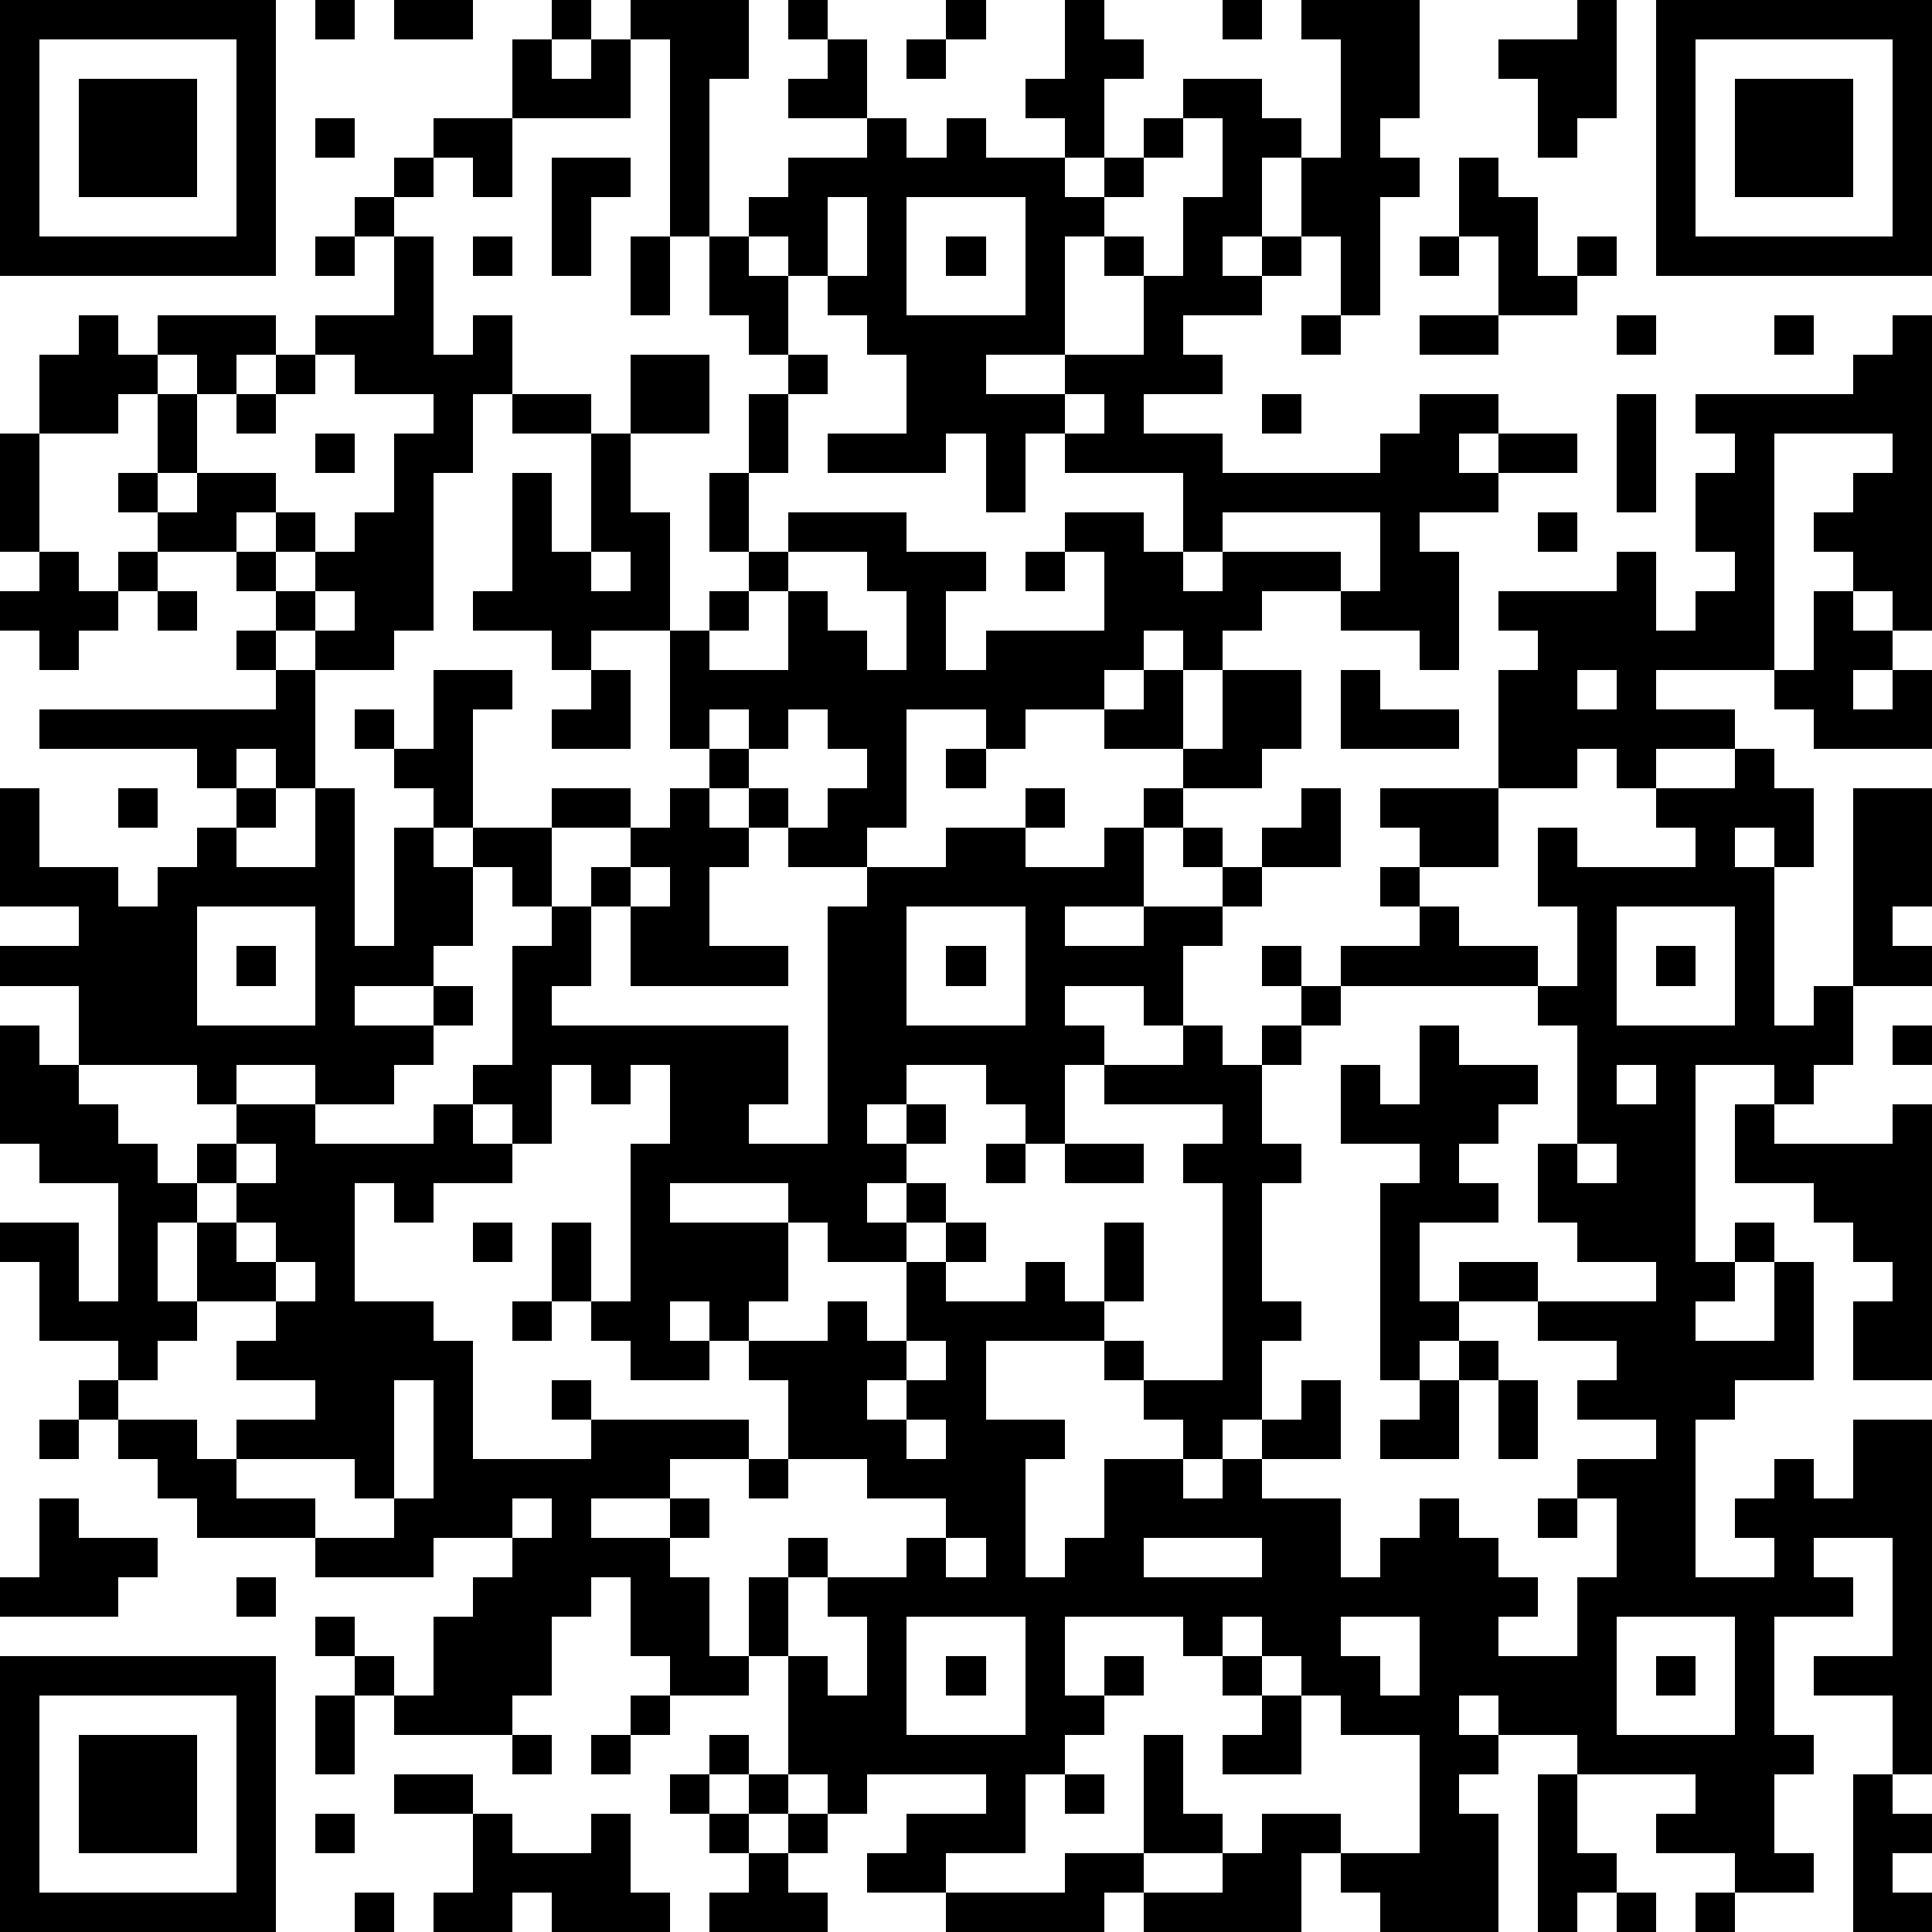
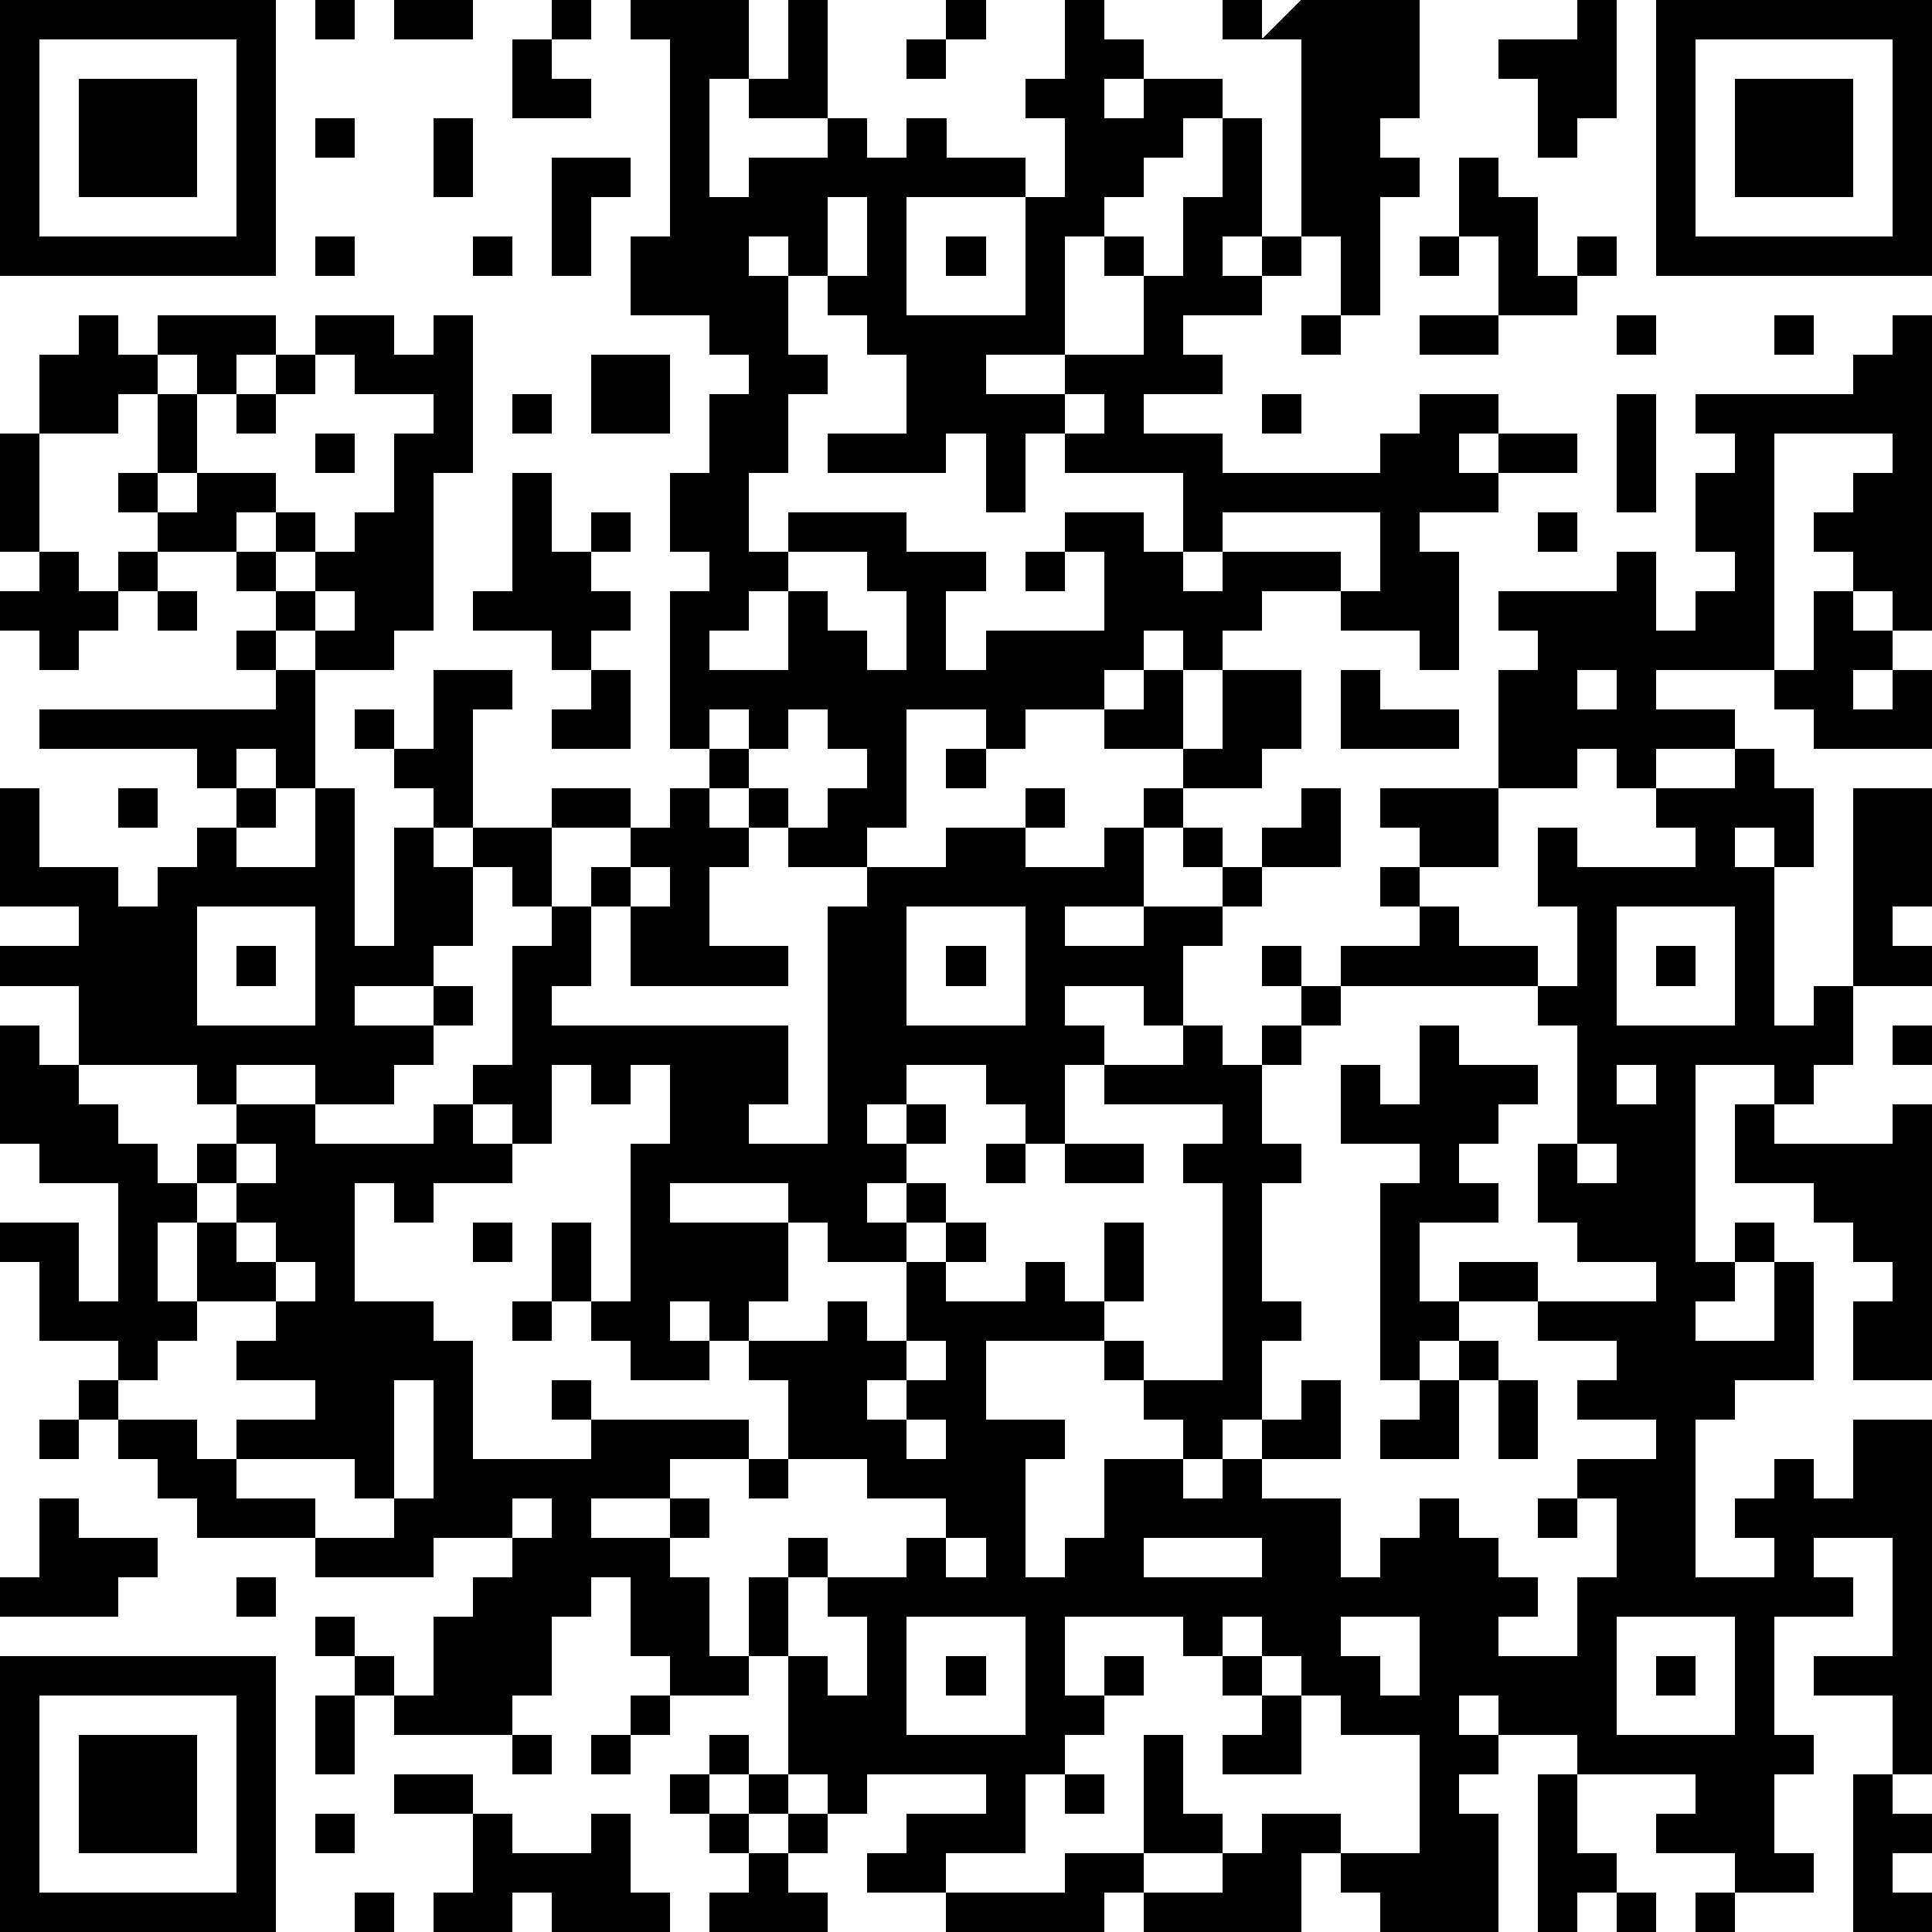
<svg xmlns="http://www.w3.org/2000/svg" version="1.1" width="196" height="196" shape-rendering="crispEdges">
-   <path d="M0 0h7v7h-7zM8 0h1v1h-1zM10 0h2v1h-2zM14 0h1v1h-1zM16 0h3v2h-1v4h-1v-5h-1zM20 0h1v1h-1zM24 0h1v1h-1zM27 0h1v1h1v1h-1v2h-1v-1h-1v-1h1zM31 0h1v1h-1zM33 0h3v3h-1v1h1v1h-1v3h-1v-2h-1v-2h-1v2h-1v1h1v-1h1v1h-1v1h-2v1h1v1h-2v1h2v1h4v-1h1v-1h2v1h-1v1h1v-1h2v1h-2v1h-2v1h1v3h-1v-1h-2v-1h-2v1h-1v1h-1v-1h-1v1h-1v1h-2v1h-1v-1h-2v3h-1v1h-2v-1h-1v-1h-1v-1h-1v-3h-2v1h-1v-1h-2v-1h1v-3h1v2h1v-3h-2v-1h-1v2h-1v4h-1v1h-2v-1h-1v-1h-1v-1h-2v-1h-1v-1h1v-2h-1v1h-2v-2h1v-1h1v1h1v-1h3v1h-1v1h-1v-1h-1v1h1v2h-1v1h1v-1h2v1h-1v1h1v-1h1v1h-1v1h1v-1h1v-1h1v-2h1v-1h-2v-1h-1v-1h2v-2h-1v-1h1v-1h1v-1h2v-2h1v1h1v-1h1v2h-3v2h-1v-1h-1v1h-1v1h1v3h1v-1h1v2h2v1h1v-2h2v2h-2v2h1v3h1v-1h1v-1h-1v-2h1v-2h1v-1h-1v-1h-1v-2h1v-1h1v-1h2v-1h-2v-1h1v-1h1v2h1v1h1v-1h1v1h2v1h1v-1h1v-1h1v-1h2v1h1v1h1v-3h-1zM40 0h1v3h-1v1h-1v-2h-1v-1h2zM42 0h7v7h-7zM1 1v5h5v-5zM23 1h1v1h-1zM43 1v5h5v-5zM2 2h3v3h-3zM44 2h3v3h-3zM8 3h1v1h-1zM30 3v1h-1v1h-1v1h-1v3h-2v1h2v-1h2v-2h-1v-1h1v1h1v-2h1v-2zM14 4h2v1h-1v2h-1zM37 4h1v1h1v2h1v-1h1v1h-1v1h-2v-2h-1zM21 5v2h-1v-1h-1v1h1v2h1v1h-1v2h-1v2h1v-1h3v1h2v1h-1v2h1v-1h3v-2h-1v-1h2v1h1v-2h-3v-1h-1v2h-1v-2h-1v1h-3v-1h2v-2h-1v-1h-1v-1h1v-2zM23 5v3h3v-3zM8 6h1v1h-1zM12 6h1v1h-1zM16 6h1v2h-1zM24 6h1v1h-1zM36 6h1v1h-1zM33 8h1v1h-1zM36 8h2v1h-2zM41 8h1v1h-1zM45 8h1v1h-1zM48 8h1v8h-1v-1h-1v-1h-1v-1h1v-1h1v-1h-3v6h-3v1h2v1h-2v1h-1v-1h-1v1h-2v-3h1v-1h-1v-1h3v-1h1v2h1v-1h1v-1h-1v-2h1v-1h-1v-1h4v-1h1zM7 9h1v1h-1zM6 10h1v1h-1zM27 10v1h1v-1zM32 10h1v1h-1zM41 10h1v3h-1zM0 11h1v3h-1zM8 11h1v1h-1zM31 13v1h-1v1h1v-1h3v1h1v-2zM39 13h1v1h-1zM1 14h1v1h1v-1h1v1h-1v1h-1v1h-1v-1h-1v-1h1zM15 14v1h1v-1zM20 14v1h-1v1h-1v1h2v-2h1v1h1v1h1v-2h-1v-1zM26 14h1v1h-1zM4 15h1v1h-1zM8 15v1h1v-1zM46 15h1v1h1v1h-1v1h1v-1h1v2h-3v-1h-1v-1h1zM6 16h1v1h-1zM7 17h1v3h-1v-1h-1v1h-1v-1h-4v-1h6zM11 17h2v1h-1v3h-1v-1h-1v-1h-1v-1h1v1h1zM15 17h1v2h-2v-1h1zM29 17h1v2h-2v-1h1zM31 17h2v2h-1v1h-2v-1h1zM34 17h1v1h2v1h-3zM40 17v1h1v-1zM18 18v1h1v-1zM20 18v1h-1v1h1v1h1v-1h1v-1h-1v-1zM24 19h1v1h-1zM44 19h1v1h1v2h-1v-1h-1v1h1v4h1v-1h1v-5h2v3h-1v1h1v1h-2v2h-1v1h-1v-1h-2v5h1v-1h1v1h-1v1h-1v1h2v-2h1v3h-2v1h-1v4h2v-1h-1v-1h1v-1h1v1h1v-2h2v9h-1v-2h-2v-1h2v-3h-2v1h1v1h-2v3h1v1h-1v2h1v1h-2v-1h-2v-1h1v-1h-3v-1h-2v-1h-1v1h1v1h-1v1h1v3h-3v-1h-1v-1h-1v2h-4v-1h-1v1h-4v-1h-2v-1h1v-1h2v-1h-3v1h-1v-1h-1v-3h-1v-2h1v-1h1v1h-1v2h1v1h1v-2h-1v-1h2v-1h1v-1h-2v-1h-2v-2h-1v-1h-1v-1h-1v1h1v1h-2v-1h-1v-1h-1v-2h1v2h1v-4h1v-2h-1v1h-1v-1h-1v2h-1v-1h-1v-1h1v-3h1v-1h-1v-1h-1v-1h2v-1h2v1h-2v2h1v-1h1v-1h1v-1h1v1h1v1h-1v2h2v1h-4v-2h-1v2h-1v1h6v2h-1v1h2v-6h1v-1h2v-1h2v-1h1v1h-1v1h2v-1h1v-1h1v1h-1v2h-2v1h2v-1h2v-1h-1v-1h1v1h1v-1h1v-1h1v2h-2v1h-1v1h-1v2h-1v-1h-2v1h1v1h-1v2h-1v-1h-1v-1h-2v1h-1v1h1v-1h1v1h-1v1h-1v1h1v-1h1v1h-1v1h-2v-1h-1v-1h-3v1h3v2h-1v1h2v-1h1v1h1v-2h1v-1h1v1h-1v1h2v-1h1v1h1v-2h1v2h-1v1h-3v2h2v1h-1v3h1v-1h1v-2h2v-1h-1v-1h-1v-1h1v1h2v-5h-1v-1h1v-1h-3v-1h2v-1h1v1h1v-1h1v-1h-1v-1h1v1h1v-1h2v-1h-1v-1h1v-1h-1v-1h3v2h-2v1h1v1h2v1h-5v1h-1v1h-1v2h1v1h-1v3h1v1h-1v2h-1v1h-1v1h1v-1h1v-1h1v-1h1v2h-2v1h2v2h1v-1h1v-1h1v1h1v1h1v1h-1v1h2v-2h1v-2h-1v-1h2v-1h-2v-1h1v-1h-2v-1h-2v-1h2v1h3v-1h-2v-1h-1v-2h1v-3h-1v-1h1v-2h-1v-2h1v1h3v-1h-1v-1h2zM0 20h1v2h2v1h1v-1h1v-1h1v-1h1v1h-1v1h2v-2h1v4h1v-3h1v1h1v2h-1v1h-2v1h2v-1h1v1h-1v1h-1v1h-2v-1h-2v1h-1v-1h-3v-2h-2v-1h2v-1h-2zM3 20h1v1h-1zM16 22v1h1v-1zM5 23v3h3v-3zM23 23v3h3v-3zM41 23v3h3v-3zM6 24h1v1h-1zM24 24h1v1h-1zM42 24h1v1h-1zM0 26h1v1h1v1h1v1h1v1h1v-1h1v-1h2v1h3v-1h1v1h1v1h-2v1h-1v-1h-1v3h2v1h1v3h3v-1h-1v-1h1v1h4v1h-2v1h-2v1h2v-1h1v1h-1v1h1v2h1v1h-2v-1h-1v-2h-1v1h-1v2h-1v1h-3v-1h-1v-1h-1v-1h1v1h1v1h1v-2h1v-1h1v-1h-2v1h-3v-1h-3v-1h-1v-1h-1v-1h-1v-1h1v-1h-2v-2h-1v-1h2v2h1v-3h-2v-1h-1zM36 26h1v1h2v1h-1v1h-1v1h1v1h-2v2h1v1h-1v1h-1v-5h1v-1h-2v-2h1v1h1zM48 26h1v1h-1zM41 27v1h1v-1zM44 28h1v1h3v-1h1v7h-2v-2h1v-1h-1v-1h-1v-1h-2zM6 29v1h-1v1h-1v2h1v-2h1v-1h1v-1zM25 29h1v1h-1zM27 29h2v1h-2zM40 29v1h1v-1zM6 31v1h1v-1zM12 31h1v1h-1zM7 32v1h-2v1h-1v1h-1v1h2v1h1v-1h2v-1h-2v-1h1v-1h1v-1zM13 33h1v1h-1zM23 34v1h-1v1h1v-1h1v-1zM37 34h1v1h-1zM10 35v3h-1v-1h-3v1h2v1h2v-1h1v-3zM36 35h1v2h-2v-1h1zM38 35h1v2h-1zM1 36h1v1h-1zM23 36v1h1v-1zM19 37h1v1h-1zM1 38h1v1h2v1h-1v1h-3v-1h1zM13 38v1h1v-1zM39 38h1v1h-1zM24 39v1h1v-1zM29 39v1h3v-1zM6 40h1v1h-1zM23 41v3h3v-3zM27 41v2h1v-1h1v1h-1v1h-1v1h-1v2h-2v1h3v-1h2v-3h1v2h1v1h-2v1h2v-1h1v-1h2v1h2v-3h-2v-1h-1v-1h-1v-1h-1v1h-1v-1zM34 41v1h1v1h1v-2zM41 41v3h3v-3zM0 42h7v7h-7zM24 42h1v1h-1zM31 42h1v1h-1zM42 42h1v1h-1zM1 43v5h5v-5zM8 43h1v2h-1zM16 43h1v1h-1zM32 43h1v2h-2v-1h1zM2 44h3v3h-3zM13 44h1v1h-1zM15 44h1v1h-1zM18 44h1v1h-1zM10 45h2v1h-2zM17 45h1v1h-1zM19 45h1v1h-1zM27 45h1v1h-1zM39 45h1v2h1v1h-1v1h-1zM47 45h1v1h1v1h-1v1h1v1h-2zM8 46h1v1h-1zM12 46h1v1h2v-1h1v2h1v1h-3v-1h-1v1h-2v-1h1zM18 46h1v1h-1zM20 46h1v1h-1zM19 47h1v1h1v1h-3v-1h1zM9 48h1v1h-1zM41 48h1v1h-1zM43 48h1v1h-1z" style="fill:#000" transform="translate(0,0) scale(4)" />
+   <path d="M0 0h7v7h-7zM8 0h1v1h-1zM10 0h2v1h-2zM14 0h1v1h-1zM16 0h3v2h-1v4h-1v-5h-1zM20 0h1v1h-1zM24 0h1v1h-1zM27 0h1v1h1v1h-1v2h-1v-1h-1v-1h1zM31 0h1v1h-1zM33 0h3v3h-1v1h1v1h-1v3h-1v-2h-1v-2h-1v2h-1v1h1v-1h1v1h-1v1h-2v1h1v1h-2v1h2v1h4v-1h1v-1h2v1h-1v1h1v-1h2v1h-2v1h-2v1h1v3h-1v-1h-2v-1h-2v1h-1v1h-1v-1h-1v1h-1v1h-2v1h-1v-1h-2v3h-1v1h-2v-1h-1v-1h-1v-1h-1v-3h-2v1h-1v-1h-2v-1h1v-3h1v2h1v-3h-2v-1h-1v2h-1v4h-1v1h-2v-1h-1v-1h-1v-1h-2v-1h-1v-1h1v-2h-1v1h-2v-2h1v-1h1v1h1v-1h3v1h-1v1h-1v-1h-1v1h1v2h-1v1h1v-1h2v1h-1v1h1v-1h1v1h-1v1h1v-1h1v-1h1v-2h1v-1h-2v-1h-1v-1h2v-2h-1v-1h1v-1h1v-1h2v-2h1v1h1v-1v2h-3v2h-1v-1h-1v1h-1v1h1v3h1v-1h1v2h2v1h1v-2h2v2h-2v2h1v3h1v-1h1v-1h-1v-2h1v-2h1v-1h-1v-1h-1v-2h1v-1h1v-1h2v-1h-2v-1h1v-1h1v2h1v1h1v-1h1v1h2v1h1v-1h1v-1h1v-1h2v1h1v1h1v-3h-1zM40 0h1v3h-1v1h-1v-2h-1v-1h2zM42 0h7v7h-7zM1 1v5h5v-5zM23 1h1v1h-1zM43 1v5h5v-5zM2 2h3v3h-3zM44 2h3v3h-3zM8 3h1v1h-1zM30 3v1h-1v1h-1v1h-1v3h-2v1h2v-1h2v-2h-1v-1h1v1h1v-2h1v-2zM14 4h2v1h-1v2h-1zM37 4h1v1h1v2h1v-1h1v1h-1v1h-2v-2h-1zM21 5v2h-1v-1h-1v1h1v2h1v1h-1v2h-1v2h1v-1h3v1h2v1h-1v2h1v-1h3v-2h-1v-1h2v1h1v-2h-3v-1h-1v2h-1v-2h-1v1h-3v-1h2v-2h-1v-1h-1v-1h1v-2zM23 5v3h3v-3zM8 6h1v1h-1zM12 6h1v1h-1zM16 6h1v2h-1zM24 6h1v1h-1zM36 6h1v1h-1zM33 8h1v1h-1zM36 8h2v1h-2zM41 8h1v1h-1zM45 8h1v1h-1zM48 8h1v8h-1v-1h-1v-1h-1v-1h1v-1h1v-1h-3v6h-3v1h2v1h-2v1h-1v-1h-1v1h-2v-3h1v-1h-1v-1h3v-1h1v2h1v-1h1v-1h-1v-2h1v-1h-1v-1h4v-1h1zM7 9h1v1h-1zM6 10h1v1h-1zM27 10v1h1v-1zM32 10h1v1h-1zM41 10h1v3h-1zM0 11h1v3h-1zM8 11h1v1h-1zM31 13v1h-1v1h1v-1h3v1h1v-2zM39 13h1v1h-1zM1 14h1v1h1v-1h1v1h-1v1h-1v1h-1v-1h-1v-1h1zM15 14v1h1v-1zM20 14v1h-1v1h-1v1h2v-2h1v1h1v1h1v-2h-1v-1zM26 14h1v1h-1zM4 15h1v1h-1zM8 15v1h1v-1zM46 15h1v1h1v1h-1v1h1v-1h1v2h-3v-1h-1v-1h1zM6 16h1v1h-1zM7 17h1v3h-1v-1h-1v1h-1v-1h-4v-1h6zM11 17h2v1h-1v3h-1v-1h-1v-1h-1v-1h1v1h1zM15 17h1v2h-2v-1h1zM29 17h1v2h-2v-1h1zM31 17h2v2h-1v1h-2v-1h1zM34 17h1v1h2v1h-3zM40 17v1h1v-1zM18 18v1h1v-1zM20 18v1h-1v1h1v1h1v-1h1v-1h-1v-1zM24 19h1v1h-1zM44 19h1v1h1v2h-1v-1h-1v1h1v4h1v-1h1v-5h2v3h-1v1h1v1h-2v2h-1v1h-1v-1h-2v5h1v-1h1v1h-1v1h-1v1h2v-2h1v3h-2v1h-1v4h2v-1h-1v-1h1v-1h1v1h1v-2h2v9h-1v-2h-2v-1h2v-3h-2v1h1v1h-2v3h1v1h-1v2h1v1h-2v-1h-2v-1h1v-1h-3v-1h-2v-1h-1v1h1v1h-1v1h1v3h-3v-1h-1v-1h-1v2h-4v-1h-1v1h-4v-1h-2v-1h1v-1h2v-1h-3v1h-1v-1h-1v-3h-1v-2h1v-1h1v1h-1v2h1v1h1v-2h-1v-1h2v-1h1v-1h-2v-1h-2v-2h-1v-1h-1v-1h-1v1h1v1h-2v-1h-1v-1h-1v-2h1v2h1v-4h1v-2h-1v1h-1v-1h-1v2h-1v-1h-1v-1h1v-3h1v-1h-1v-1h-1v-1h2v-1h2v1h-2v2h1v-1h1v-1h1v-1h1v1h1v1h-1v2h2v1h-4v-2h-1v2h-1v1h6v2h-1v1h2v-6h1v-1h2v-1h2v-1h1v1h-1v1h2v-1h1v-1h1v1h-1v2h-2v1h2v-1h2v-1h-1v-1h1v1h1v-1h1v-1h1v2h-2v1h-1v1h-1v2h-1v-1h-2v1h1v1h-1v2h-1v-1h-1v-1h-2v1h-1v1h1v-1h1v1h-1v1h-1v1h1v-1h1v1h-1v1h-2v-1h-1v-1h-3v1h3v2h-1v1h2v-1h1v1h1v-2h1v-1h1v1h-1v1h2v-1h1v1h1v-2h1v2h-1v1h-3v2h2v1h-1v3h1v-1h1v-2h2v-1h-1v-1h-1v-1h1v1h2v-5h-1v-1h1v-1h-3v-1h2v-1h1v1h1v-1h1v-1h-1v-1h1v1h1v-1h2v-1h-1v-1h1v-1h-1v-1h3v2h-2v1h1v1h2v1h-5v1h-1v1h-1v2h1v1h-1v3h1v1h-1v2h-1v1h-1v1h1v-1h1v-1h1v-1h1v2h-2v1h2v2h1v-1h1v-1h1v1h1v1h1v1h-1v1h2v-2h1v-2h-1v-1h2v-1h-2v-1h1v-1h-2v-1h-2v-1h2v1h3v-1h-2v-1h-1v-2h1v-3h-1v-1h1v-2h-1v-2h1v1h3v-1h-1v-1h2zM0 20h1v2h2v1h1v-1h1v-1h1v-1h1v1h-1v1h2v-2h1v4h1v-3h1v1h1v2h-1v1h-2v1h2v-1h1v1h-1v1h-1v1h-2v-1h-2v1h-1v-1h-3v-2h-2v-1h2v-1h-2zM3 20h1v1h-1zM16 22v1h1v-1zM5 23v3h3v-3zM23 23v3h3v-3zM41 23v3h3v-3zM6 24h1v1h-1zM24 24h1v1h-1zM42 24h1v1h-1zM0 26h1v1h1v1h1v1h1v1h1v-1h1v-1h2v1h3v-1h1v1h1v1h-2v1h-1v-1h-1v3h2v1h1v3h3v-1h-1v-1h1v1h4v1h-2v1h-2v1h2v-1h1v1h-1v1h1v2h1v1h-2v-1h-1v-2h-1v1h-1v2h-1v1h-3v-1h-1v-1h-1v-1h1v1h1v1h1v-2h1v-1h1v-1h-2v1h-3v-1h-3v-1h-1v-1h-1v-1h-1v-1h1v-1h-2v-2h-1v-1h2v2h1v-3h-2v-1h-1zM36 26h1v1h2v1h-1v1h-1v1h1v1h-2v2h1v1h-1v1h-1v-5h1v-1h-2v-2h1v1h1zM48 26h1v1h-1zM41 27v1h1v-1zM44 28h1v1h3v-1h1v7h-2v-2h1v-1h-1v-1h-1v-1h-2zM6 29v1h-1v1h-1v2h1v-2h1v-1h1v-1zM25 29h1v1h-1zM27 29h2v1h-2zM40 29v1h1v-1zM6 31v1h1v-1zM12 31h1v1h-1zM7 32v1h-2v1h-1v1h-1v1h2v1h1v-1h2v-1h-2v-1h1v-1h1v-1zM13 33h1v1h-1zM23 34v1h-1v1h1v-1h1v-1zM37 34h1v1h-1zM10 35v3h-1v-1h-3v1h2v1h2v-1h1v-3zM36 35h1v2h-2v-1h1zM38 35h1v2h-1zM1 36h1v1h-1zM23 36v1h1v-1zM19 37h1v1h-1zM1 38h1v1h2v1h-1v1h-3v-1h1zM13 38v1h1v-1zM39 38h1v1h-1zM24 39v1h1v-1zM29 39v1h3v-1zM6 40h1v1h-1zM23 41v3h3v-3zM27 41v2h1v-1h1v1h-1v1h-1v1h-1v2h-2v1h3v-1h2v-3h1v2h1v1h-2v1h2v-1h1v-1h2v1h2v-3h-2v-1h-1v-1h-1v-1h-1v1h-1v-1zM34 41v1h1v1h1v-2zM41 41v3h3v-3zM0 42h7v7h-7zM24 42h1v1h-1zM31 42h1v1h-1zM42 42h1v1h-1zM1 43v5h5v-5zM8 43h1v2h-1zM16 43h1v1h-1zM32 43h1v2h-2v-1h1zM2 44h3v3h-3zM13 44h1v1h-1zM15 44h1v1h-1zM18 44h1v1h-1zM10 45h2v1h-2zM17 45h1v1h-1zM19 45h1v1h-1zM27 45h1v1h-1zM39 45h1v2h1v1h-1v1h-1zM47 45h1v1h1v1h-1v1h1v1h-2zM8 46h1v1h-1zM12 46h1v1h2v-1h1v2h1v1h-3v-1h-1v1h-2v-1h1zM18 46h1v1h-1zM20 46h1v1h-1zM19 47h1v1h1v1h-3v-1h1zM9 48h1v1h-1zM41 48h1v1h-1zM43 48h1v1h-1z" style="fill:#000" transform="translate(0,0) scale(4)" />
</svg>